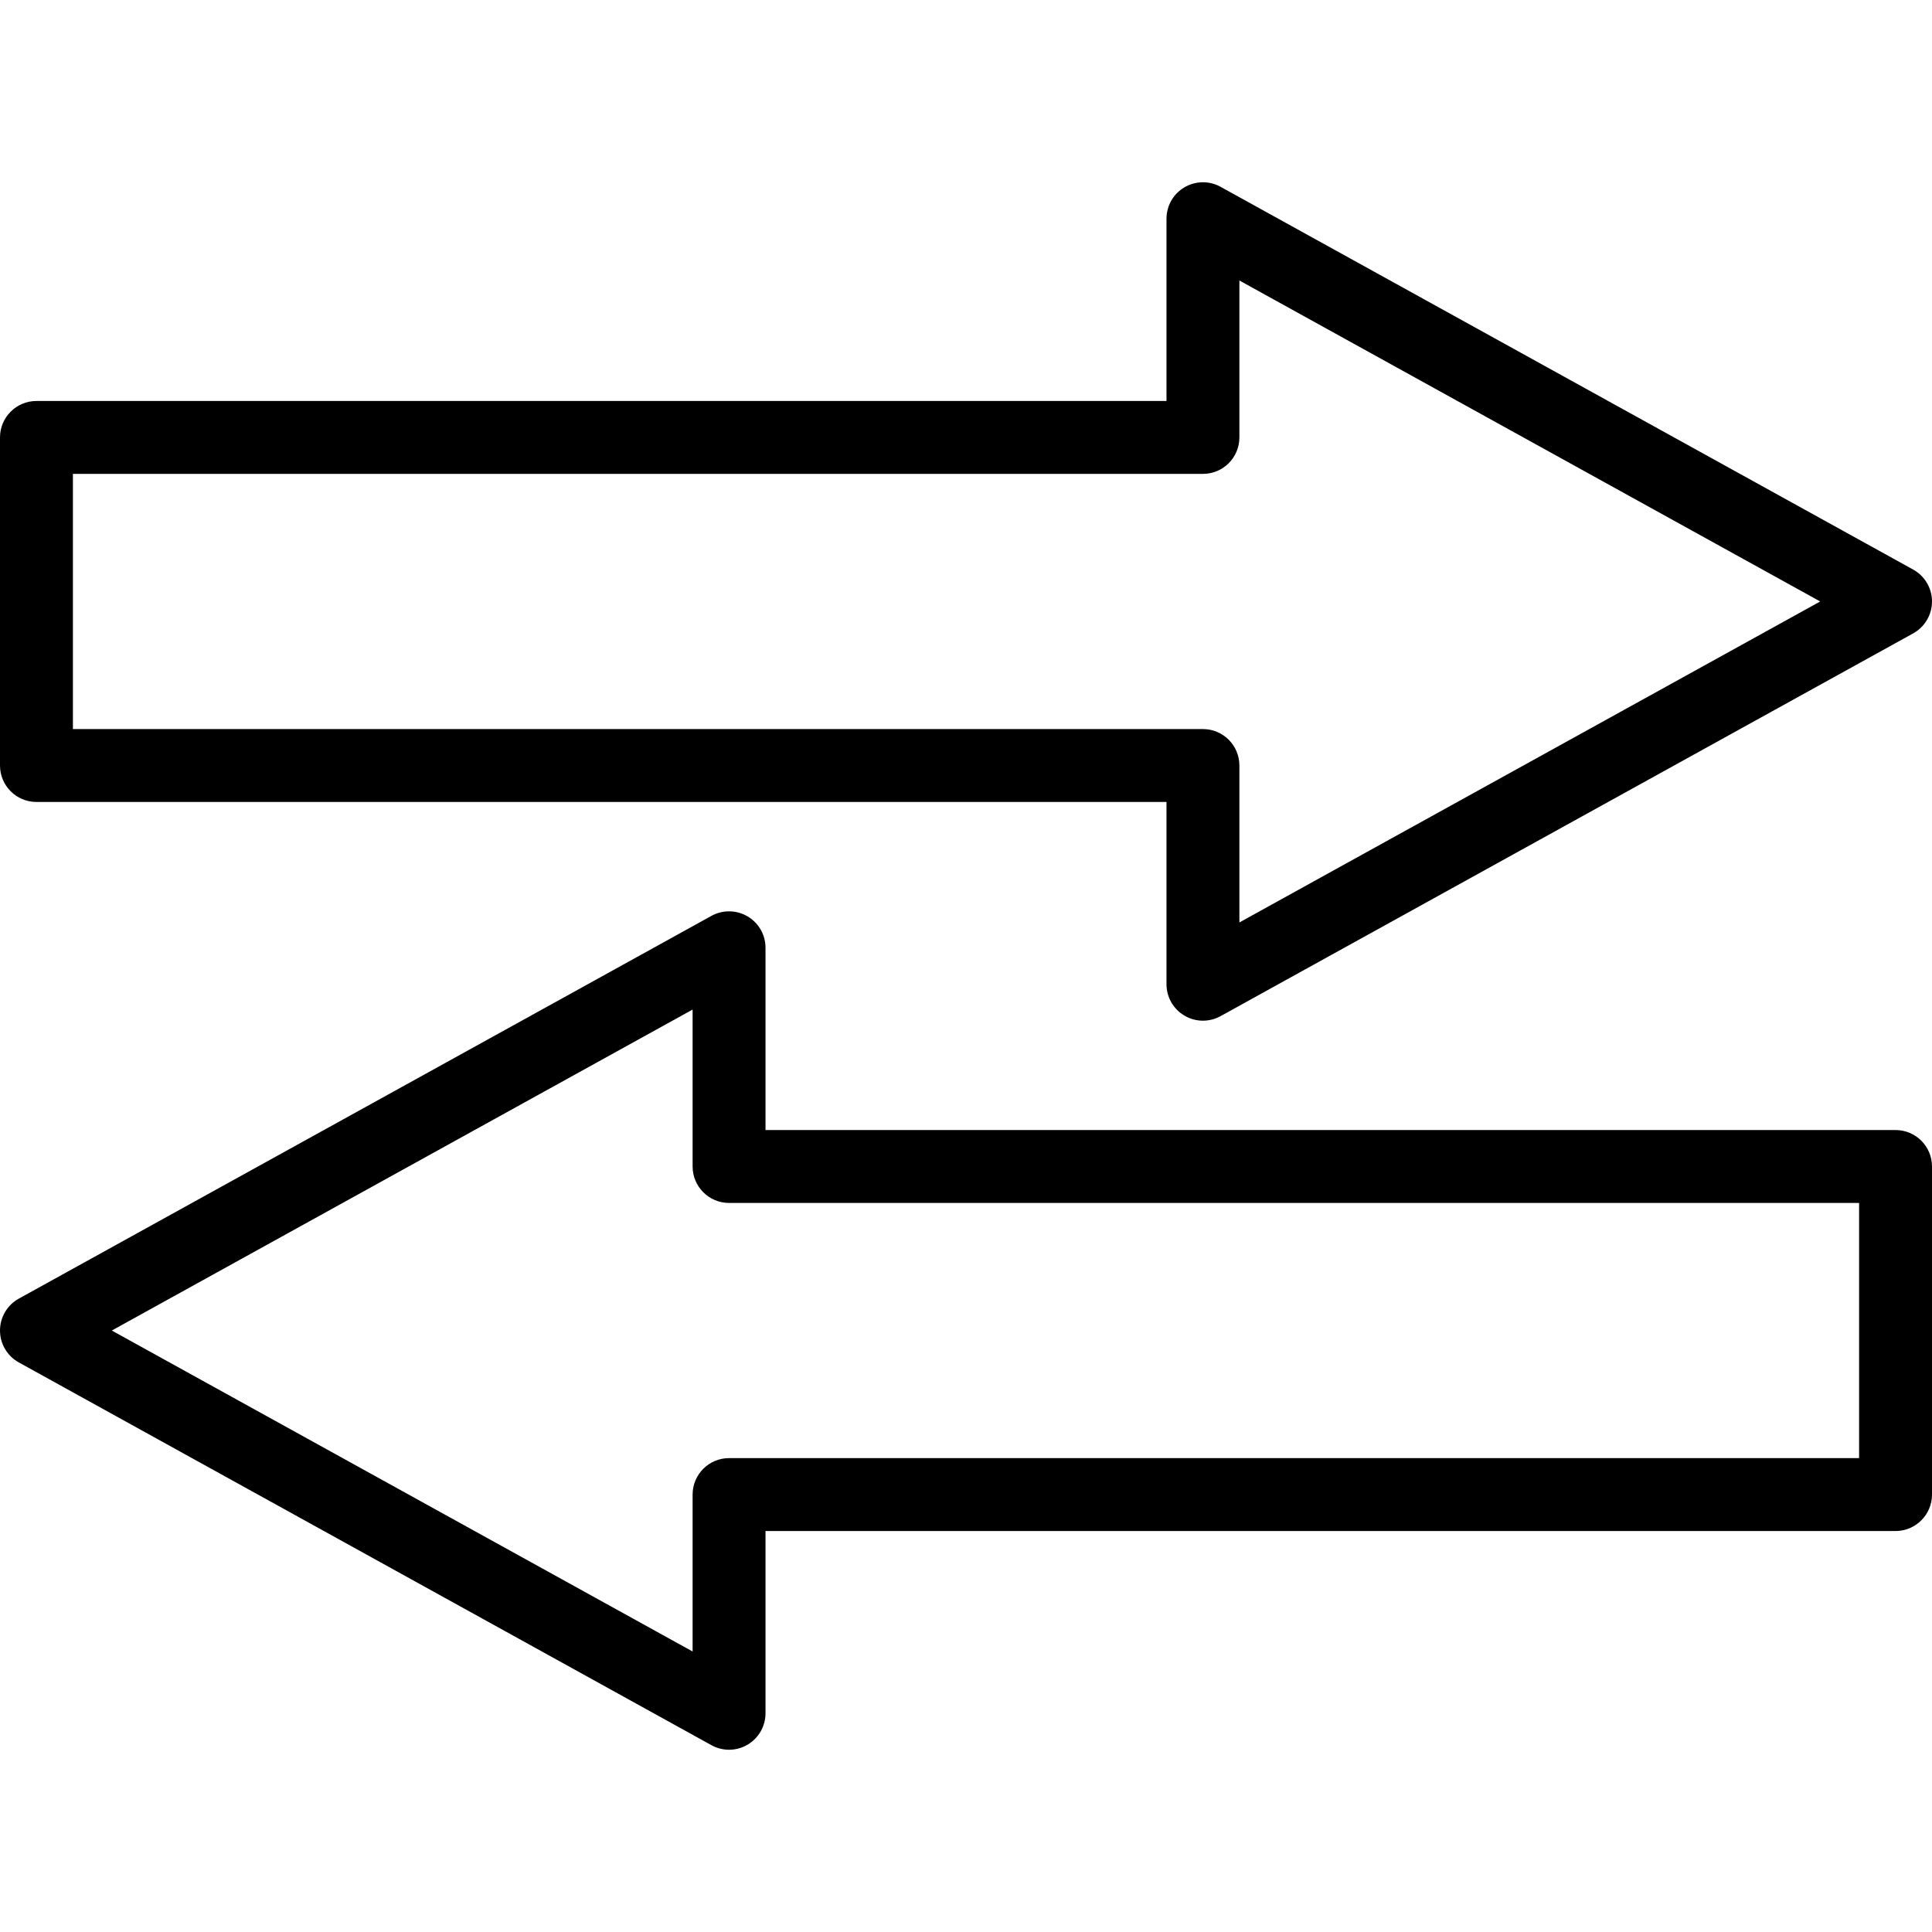
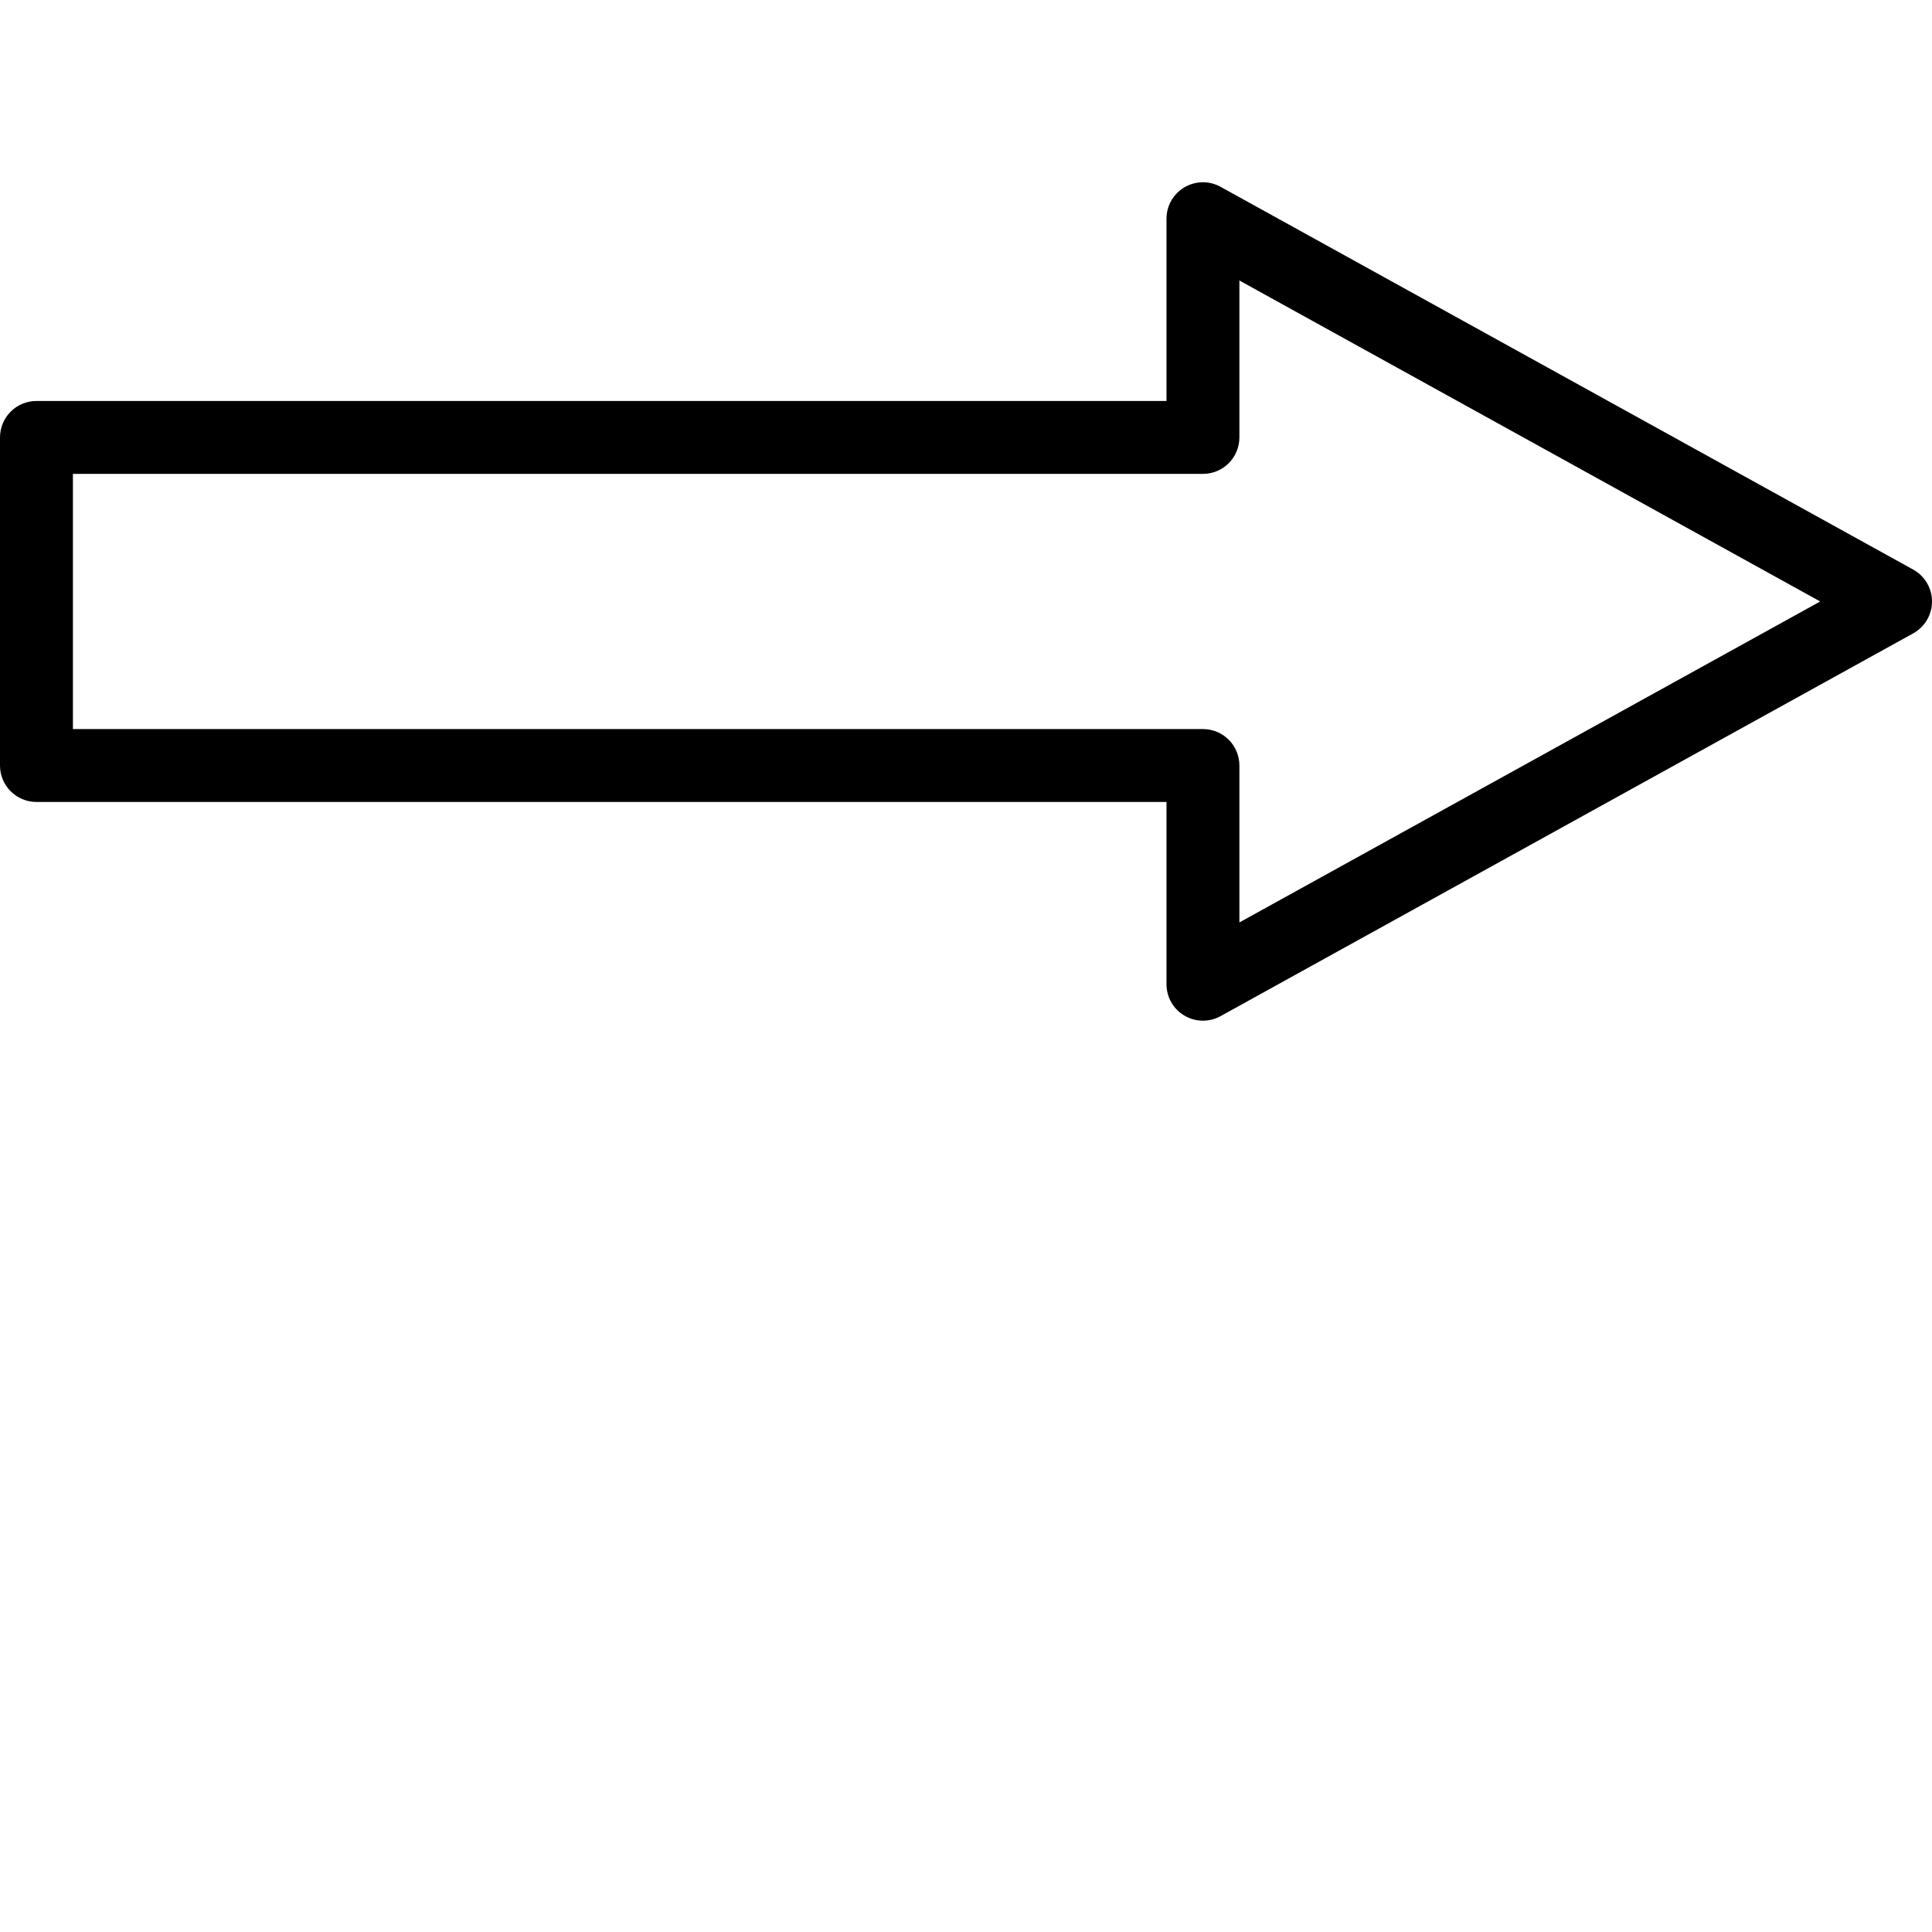
<svg xmlns="http://www.w3.org/2000/svg" fill="#000000" height="800px" width="800px" version="1.1" id="Capa_1" viewBox="0 0 53 53" xml:space="preserve">
  <g>
    <g>
      <path d="M1,22h31v5c0,0.354,0.187,0.682,0.492,0.861C32.648,27.954,32.824,28,33,28c0.167,0,0.333-0.042,0.484-0.125l19-10.5    C52.802,17.199,53,16.864,53,16.5s-0.198-0.699-0.516-0.875l-19-10.5c-0.311-0.172-0.687-0.166-0.992,0.014    C32.187,5.318,32,5.646,32,6v5H1c-0.552,0-1,0.448-1,1v9C0,21.552,0.448,22,1,22z M2,13h31c0.552,0,1-0.448,1-1V7.695L49.933,16.5    L34,25.305V21c0-0.552-0.448-1-1-1H2V13z" />
-       <path d="M52,31H21v-5c0-0.354-0.187-0.682-0.492-0.861c-0.305-0.179-0.682-0.185-0.992-0.014l-19,10.5    C0.198,35.801,0,36.136,0,36.5s0.198,0.699,0.516,0.875l19,10.5C19.667,47.959,19.833,48,20,48c0.176,0,0.352-0.046,0.508-0.139    C20.813,47.682,21,47.354,21,47v-5h31c0.552,0,1-0.448,1-1v-9C53,31.448,52.552,31,52,31z M51,40H20c-0.552,0-1,0.448-1,1v4.305    L3.067,36.5L19,27.695V32c0,0.552,0.448,1,1,1h31V40z" />
    </g>
  </g>
</svg>